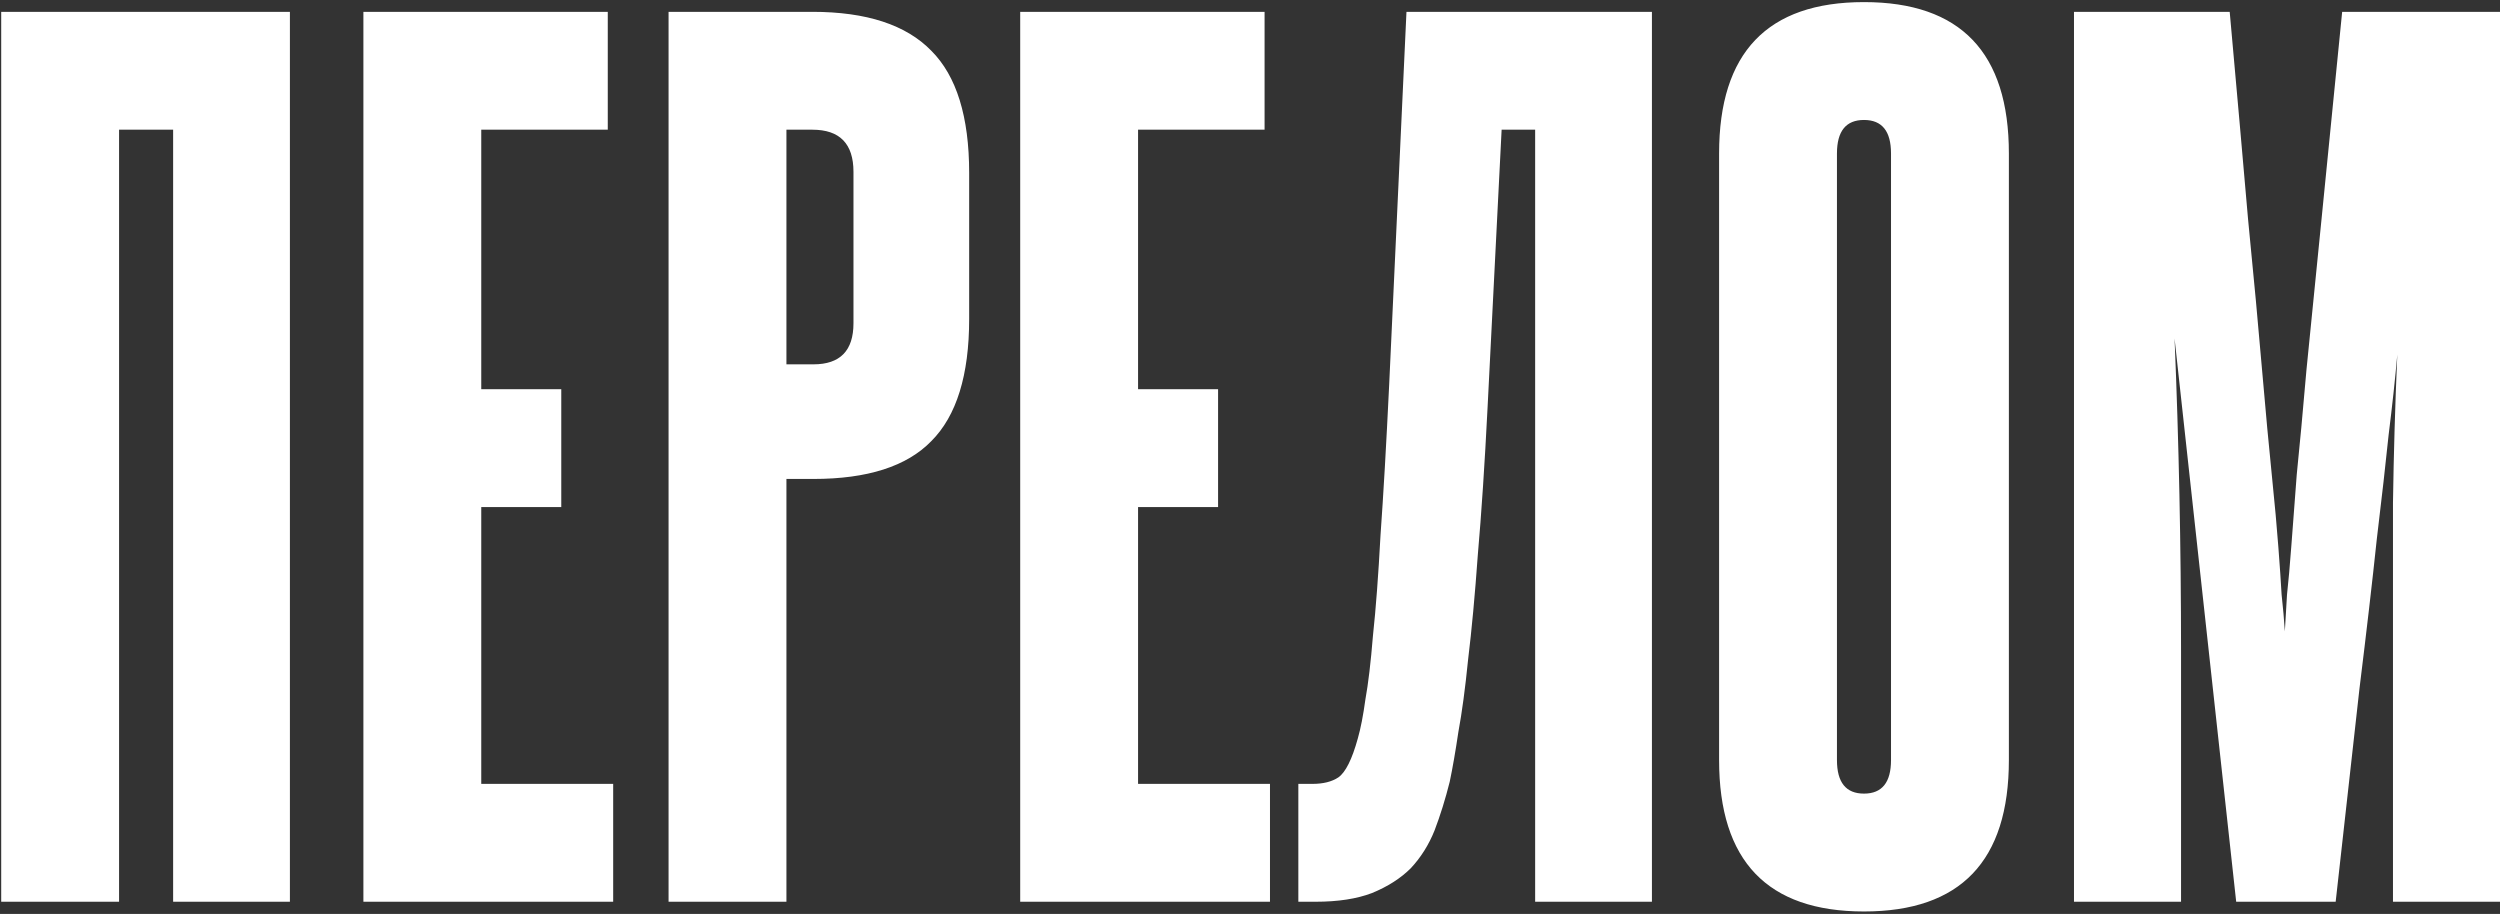
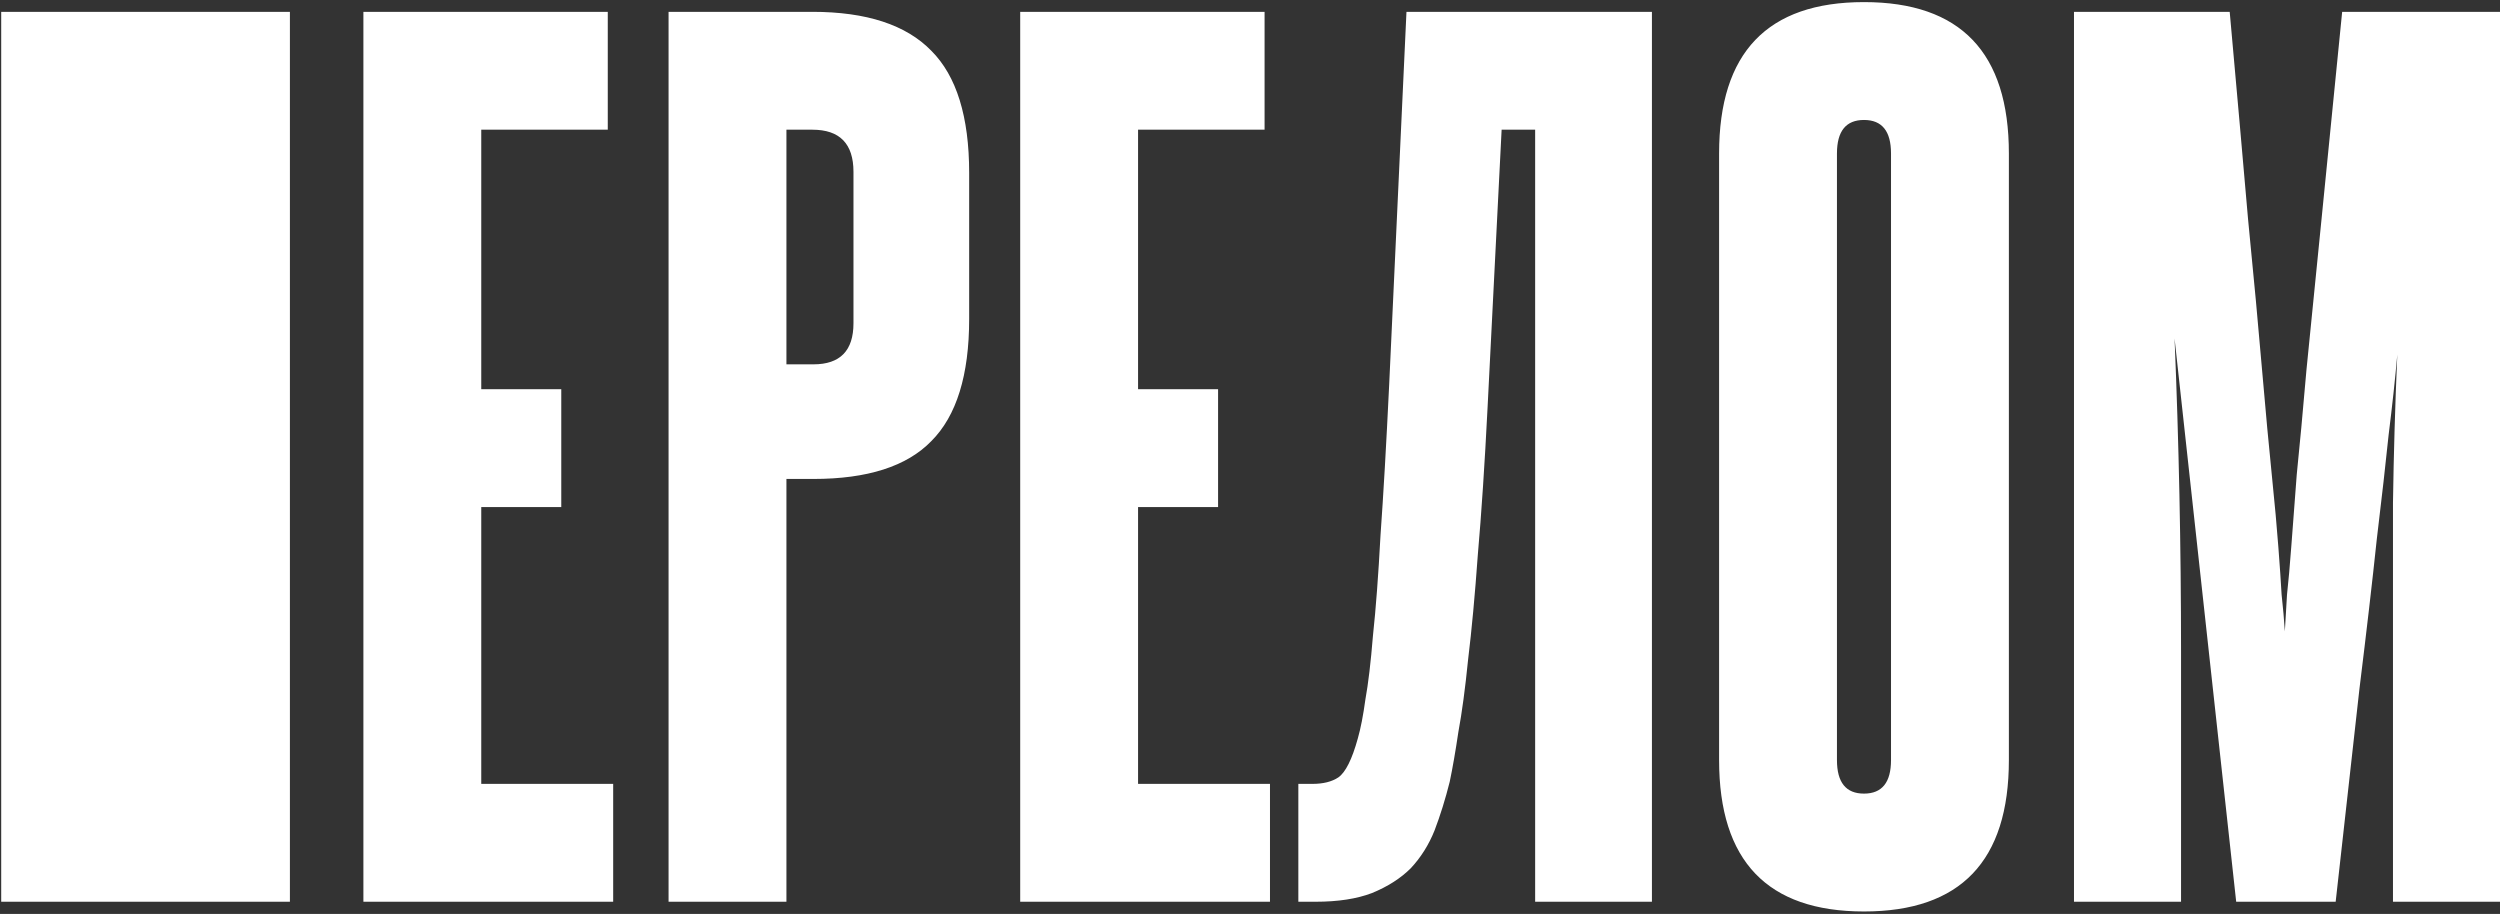
<svg xmlns="http://www.w3.org/2000/svg" width="703" height="257" viewBox="0 0 703 257" fill="none">
  <rect x="0" y="0" width="703" height="257" fill="#333333" stroke="none" />
-   <path d="M48.684 253.57V36.47H33.481V253.57H0.338V3.328H81.522V253.57H48.684ZM102.187 253.57V3.328H170.905V36.47H135.33V109.445H157.83V142.588H135.33V220.428H172.425V253.57H102.187ZM239.996 48.329C239.996 40.423 236.144 36.47 228.441 36.47H221.144V102.452H228.745C236.245 102.452 239.996 98.6 239.996 90.897V48.329ZM188.001 253.57V3.328H228.441C243.644 3.328 254.793 6.976 261.888 14.274C268.983 21.369 272.53 32.822 272.53 48.633V89.681C272.53 105.492 268.983 116.945 261.888 124.04C254.996 131.135 243.948 134.682 228.745 134.682H221.144V253.57H188.001ZM286.88 253.57V3.328H355.598V36.47H320.023V109.445H342.524V142.588H320.023V220.428H357.119V253.57H286.88ZM365.093 253.57V220.428H369.046C372.086 220.428 374.519 219.819 376.343 218.603C378.37 217.184 380.195 213.536 381.816 207.657C382.627 204.819 383.337 201.17 383.945 196.711C384.756 192.251 385.465 186.271 386.073 178.771C386.884 171.271 387.594 161.845 388.202 150.493C389.013 139.142 389.823 125.054 390.634 108.229L395.499 3.328H464.521V253.57H431.683V36.47H422.257L418.304 114.614C417.493 130.628 416.581 144.412 415.567 155.967C414.756 167.318 413.844 177.15 412.831 185.461C412.02 193.569 411.108 200.36 410.094 205.833C409.283 211.306 408.472 215.968 407.662 219.819C406.445 224.684 405.026 229.245 403.405 233.502C401.783 237.556 399.553 241.104 396.715 244.144C393.878 246.982 390.229 249.313 385.769 251.138C381.512 252.759 376.242 253.57 369.958 253.57H365.093ZM483.409 43.16C483.409 14.781 496.99 0.591 524.153 0.591C551.316 0.591 564.897 14.781 564.897 43.16V213.738C564.897 242.117 551.316 256.307 524.153 256.307C496.99 256.307 483.409 242.117 483.409 213.738V43.16ZM531.754 43.16C531.754 36.876 529.221 33.734 524.153 33.734C519.085 33.734 516.551 36.876 516.551 43.16V213.738C516.551 220.022 519.085 223.164 524.153 223.164C529.221 223.164 531.754 220.022 531.754 213.738V43.16ZM672.905 253.57V183.028C672.905 169.041 672.905 155.156 672.905 141.372C673.108 127.588 673.514 113.702 674.122 99.715C673.514 106.607 672.703 114.107 671.689 122.216C670.878 130.121 669.763 139.953 668.344 151.71C667.128 163.264 665.507 177.251 663.479 193.67C661.655 209.887 659.425 229.854 656.79 253.57H628.816L611.485 95.154C612.701 124.344 613.309 153.737 613.309 183.332V253.57H583.207V3.328H626.992C629.019 25.828 630.742 45.288 632.161 61.708C633.783 78.127 635.1 92.316 636.114 104.276C637.127 116.033 638.04 125.864 638.851 133.77C639.661 141.676 640.269 148.365 640.675 153.838C641.08 159.109 641.384 163.568 641.587 167.217C641.992 170.866 642.297 174.312 642.499 177.555C642.702 174.312 642.905 170.866 643.107 167.217C643.513 163.568 643.918 159.007 644.324 153.534C644.729 148.061 645.236 141.372 645.844 133.466C646.655 125.56 647.567 115.729 648.58 103.972C649.797 92.012 651.216 77.823 652.837 61.404C654.459 44.984 656.385 25.626 658.615 3.328H703.007V253.57H672.905Z" fill="white" style="fill:white;fill-opacity:1;" />
+   <path d="M48.684 253.57H33.481V253.57H0.338V3.328H81.522V253.57H48.684ZM102.187 253.57V3.328H170.905V36.47H135.33V109.445H157.83V142.588H135.33V220.428H172.425V253.57H102.187ZM239.996 48.329C239.996 40.423 236.144 36.47 228.441 36.47H221.144V102.452H228.745C236.245 102.452 239.996 98.6 239.996 90.897V48.329ZM188.001 253.57V3.328H228.441C243.644 3.328 254.793 6.976 261.888 14.274C268.983 21.369 272.53 32.822 272.53 48.633V89.681C272.53 105.492 268.983 116.945 261.888 124.04C254.996 131.135 243.948 134.682 228.745 134.682H221.144V253.57H188.001ZM286.88 253.57V3.328H355.598V36.47H320.023V109.445H342.524V142.588H320.023V220.428H357.119V253.57H286.88ZM365.093 253.57V220.428H369.046C372.086 220.428 374.519 219.819 376.343 218.603C378.37 217.184 380.195 213.536 381.816 207.657C382.627 204.819 383.337 201.17 383.945 196.711C384.756 192.251 385.465 186.271 386.073 178.771C386.884 171.271 387.594 161.845 388.202 150.493C389.013 139.142 389.823 125.054 390.634 108.229L395.499 3.328H464.521V253.57H431.683V36.47H422.257L418.304 114.614C417.493 130.628 416.581 144.412 415.567 155.967C414.756 167.318 413.844 177.15 412.831 185.461C412.02 193.569 411.108 200.36 410.094 205.833C409.283 211.306 408.472 215.968 407.662 219.819C406.445 224.684 405.026 229.245 403.405 233.502C401.783 237.556 399.553 241.104 396.715 244.144C393.878 246.982 390.229 249.313 385.769 251.138C381.512 252.759 376.242 253.57 369.958 253.57H365.093ZM483.409 43.16C483.409 14.781 496.99 0.591 524.153 0.591C551.316 0.591 564.897 14.781 564.897 43.16V213.738C564.897 242.117 551.316 256.307 524.153 256.307C496.99 256.307 483.409 242.117 483.409 213.738V43.16ZM531.754 43.16C531.754 36.876 529.221 33.734 524.153 33.734C519.085 33.734 516.551 36.876 516.551 43.16V213.738C516.551 220.022 519.085 223.164 524.153 223.164C529.221 223.164 531.754 220.022 531.754 213.738V43.16ZM672.905 253.57V183.028C672.905 169.041 672.905 155.156 672.905 141.372C673.108 127.588 673.514 113.702 674.122 99.715C673.514 106.607 672.703 114.107 671.689 122.216C670.878 130.121 669.763 139.953 668.344 151.71C667.128 163.264 665.507 177.251 663.479 193.67C661.655 209.887 659.425 229.854 656.79 253.57H628.816L611.485 95.154C612.701 124.344 613.309 153.737 613.309 183.332V253.57H583.207V3.328H626.992C629.019 25.828 630.742 45.288 632.161 61.708C633.783 78.127 635.1 92.316 636.114 104.276C637.127 116.033 638.04 125.864 638.851 133.77C639.661 141.676 640.269 148.365 640.675 153.838C641.08 159.109 641.384 163.568 641.587 167.217C641.992 170.866 642.297 174.312 642.499 177.555C642.702 174.312 642.905 170.866 643.107 167.217C643.513 163.568 643.918 159.007 644.324 153.534C644.729 148.061 645.236 141.372 645.844 133.466C646.655 125.56 647.567 115.729 648.58 103.972C649.797 92.012 651.216 77.823 652.837 61.404C654.459 44.984 656.385 25.626 658.615 3.328H703.007V253.57H672.905Z" fill="white" style="fill:white;fill-opacity:1;" />
</svg>